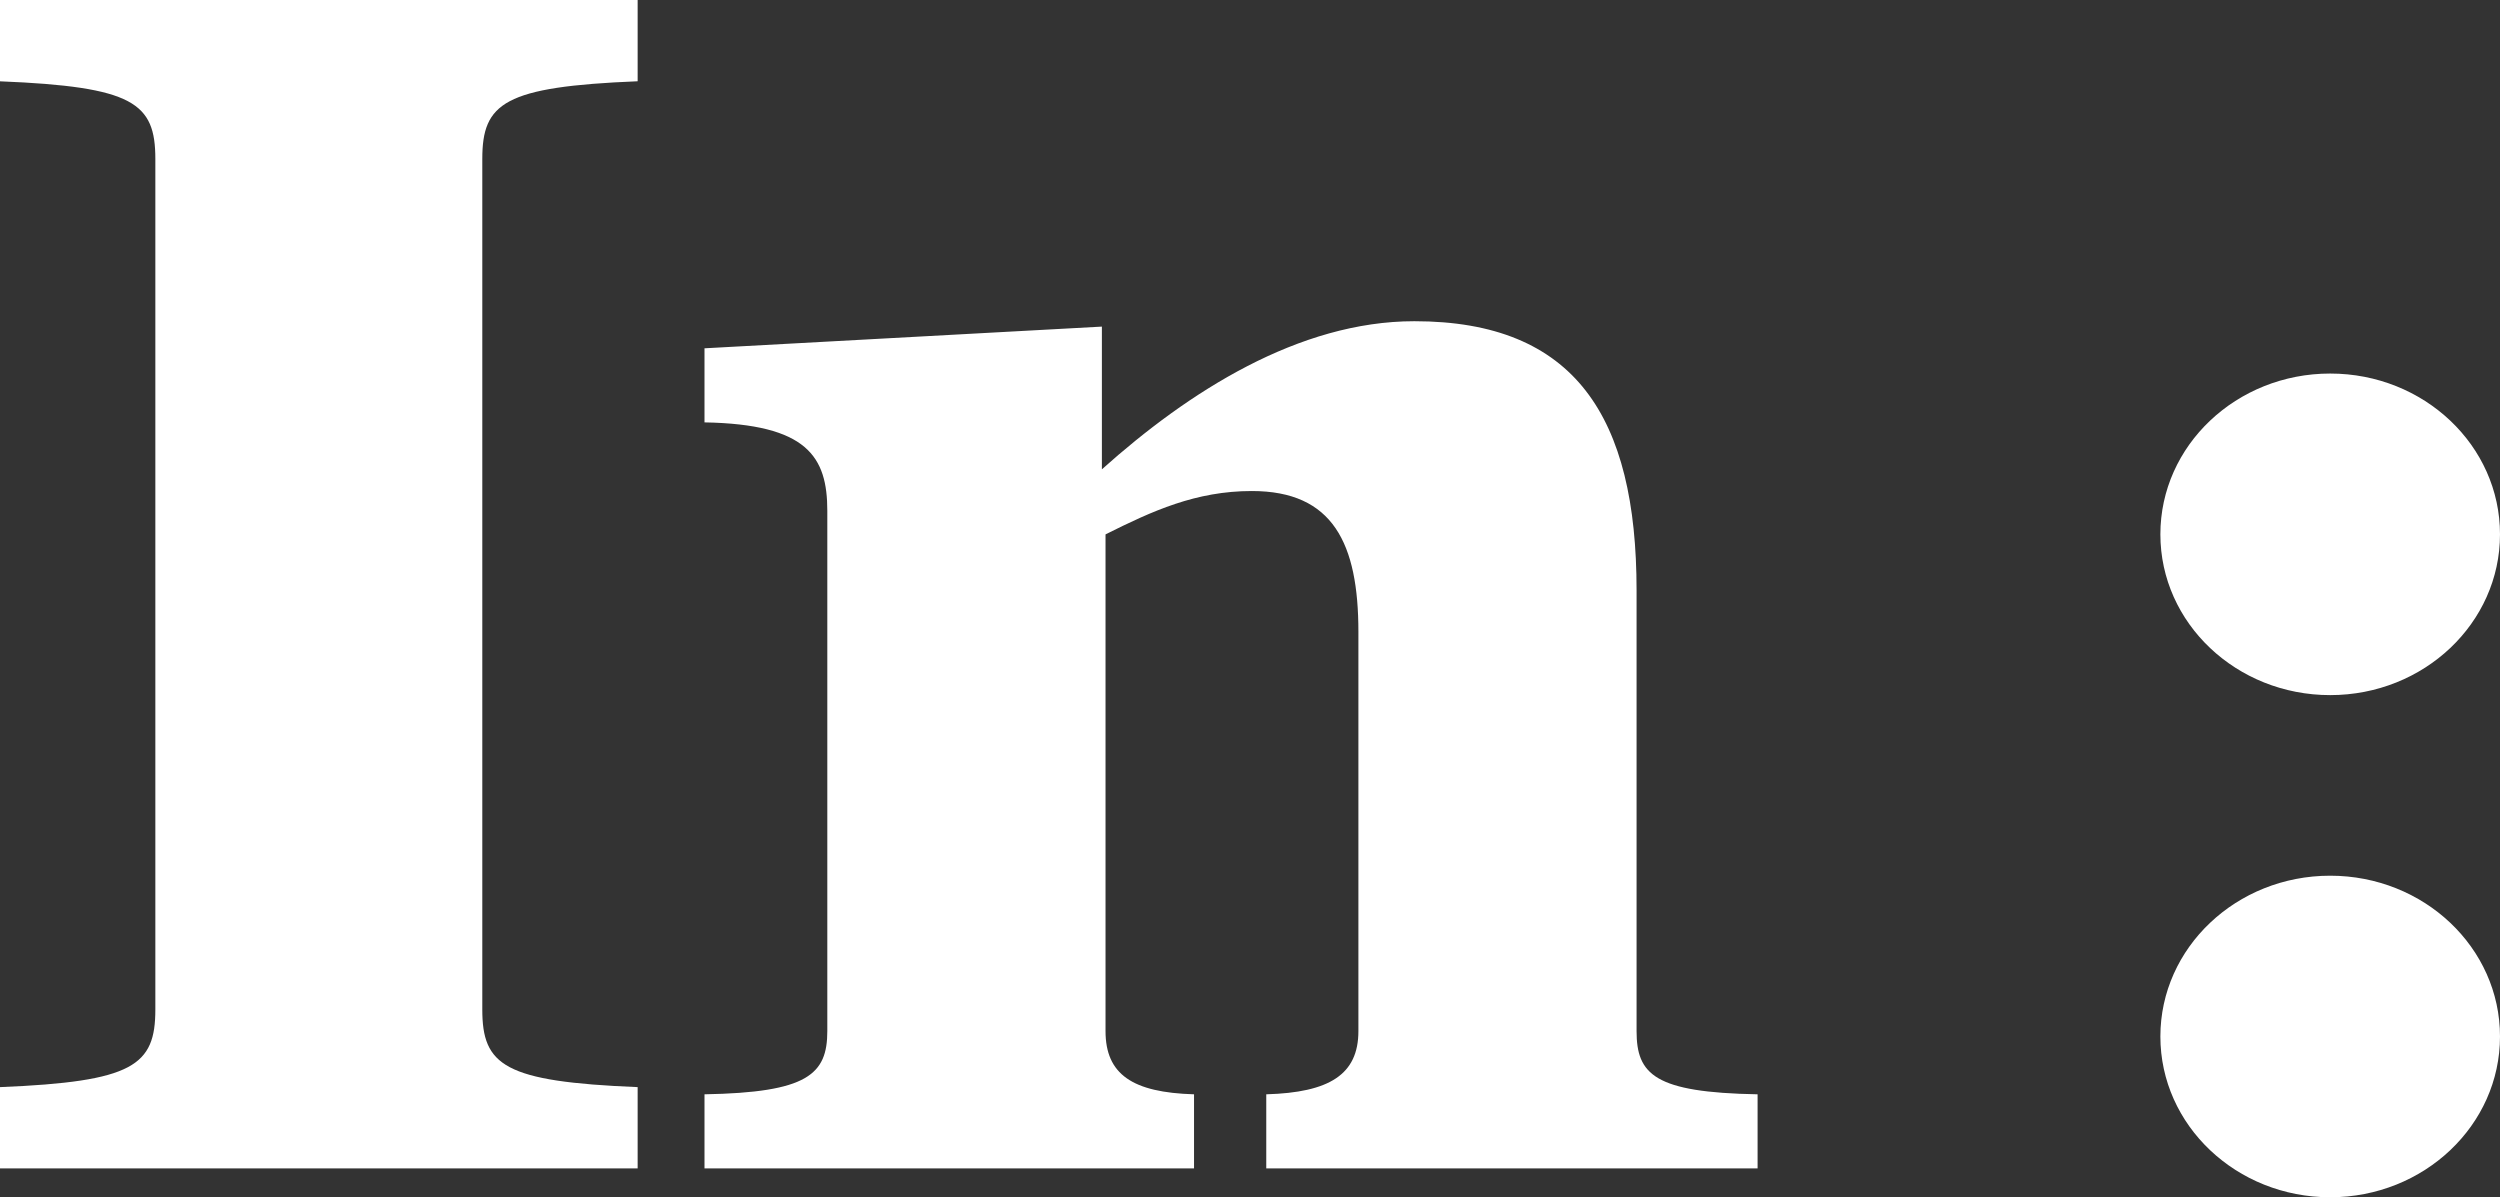
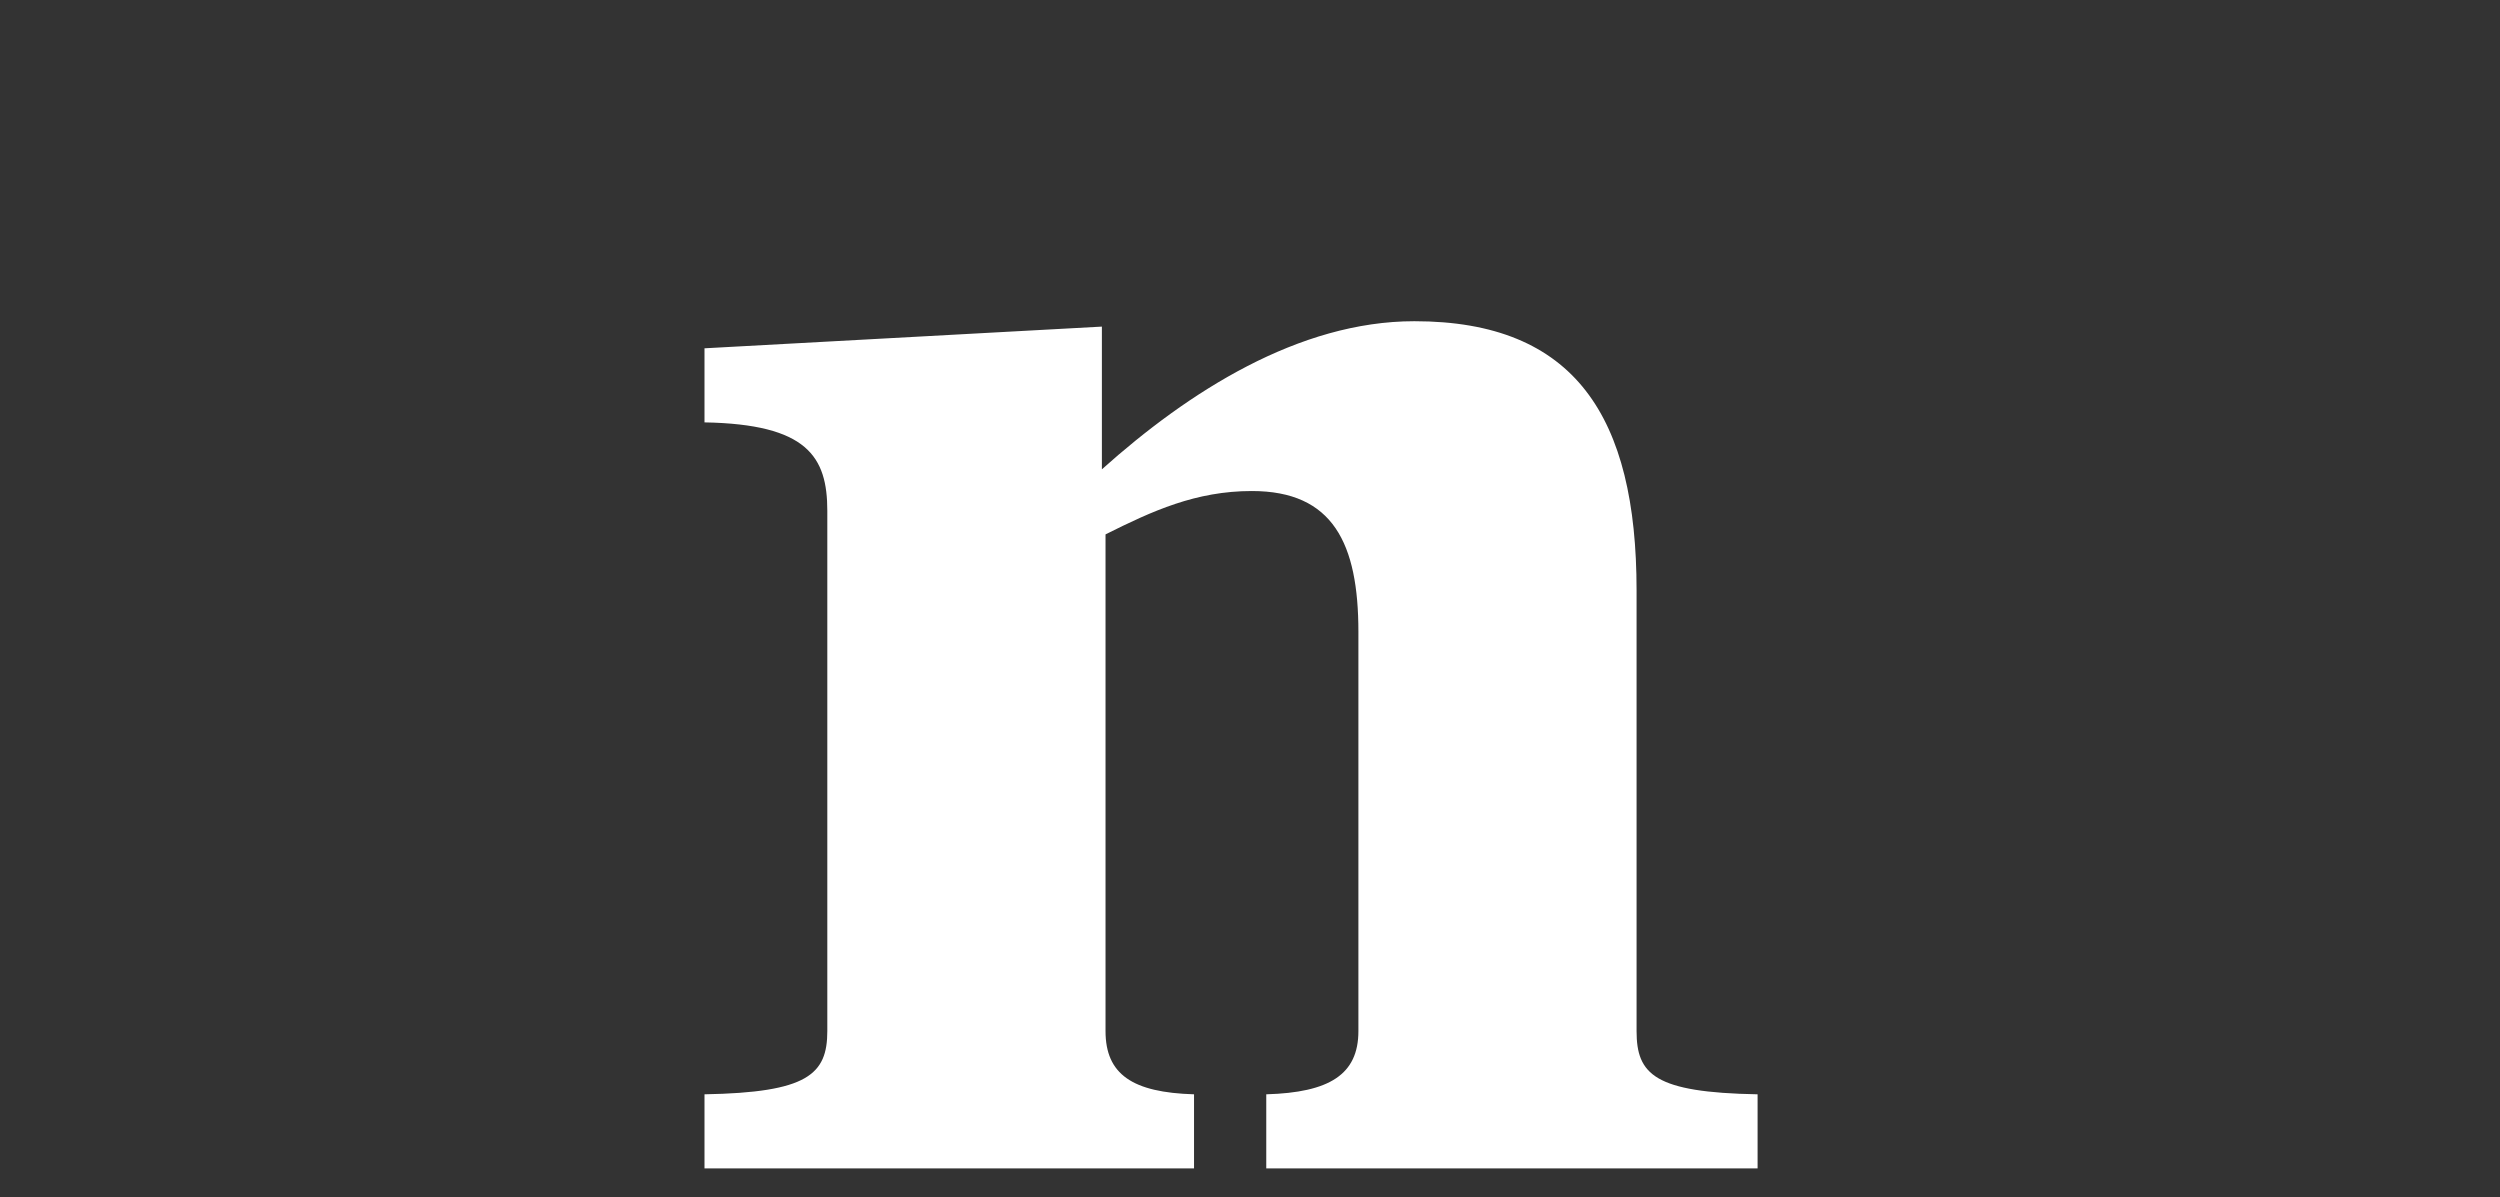
<svg xmlns="http://www.w3.org/2000/svg" version="1.1" id="Layer_1" x="0px" y="0px" width="50.114px" height="24px" viewBox="0 0 50.114 24" enable-background="new 0 0 50.114 24" xml:space="preserve">
  <rect x="0" y="0" width="50.114" height="24" fill="#333333" stroke="none" />
  <g>
-     <path fill="#FFFFFF" d="M0,1.63c2.68,0.108,3.114,0.434,3.114,1.557v17.048c0,1.122-0.435,1.448-3.114,1.557v1.629h12.782v-1.629   c-2.679-0.109-3.114-0.435-3.114-1.557V3.186c0-1.122,0.435-1.448,3.114-1.557V0H0V1.63z" />
    <path fill="#FFFFFF" d="M32.806,20.669v-8.835c0-3.476-1.231-5.395-4.454-5.395c-2.317,0-4.526,1.412-6.264,2.969V6.547   l-7.966,0.435v1.485c2.064,0.036,2.462,0.688,2.462,1.774v10.428c0,0.869-0.398,1.231-2.462,1.267v1.485h9.813v-1.485   c-1.231-0.036-1.774-0.398-1.774-1.267v-9.957c0.942-0.471,1.811-0.869,2.933-0.869c1.629,0,2.136,1.05,2.136,2.824v8.002   c0,0.869-0.579,1.231-1.847,1.267v1.485h9.849v-1.485C33.168,21.9,32.806,21.538,32.806,20.669z" />
-     <ellipse fill="#FFFFFF" cx="46.71" cy="10.711" rx="3.404" ry="3.223" />
-     <ellipse fill="#FFFFFF" cx="46.71" cy="20.777" rx="3.404" ry="3.223" />
  </g>
</svg>